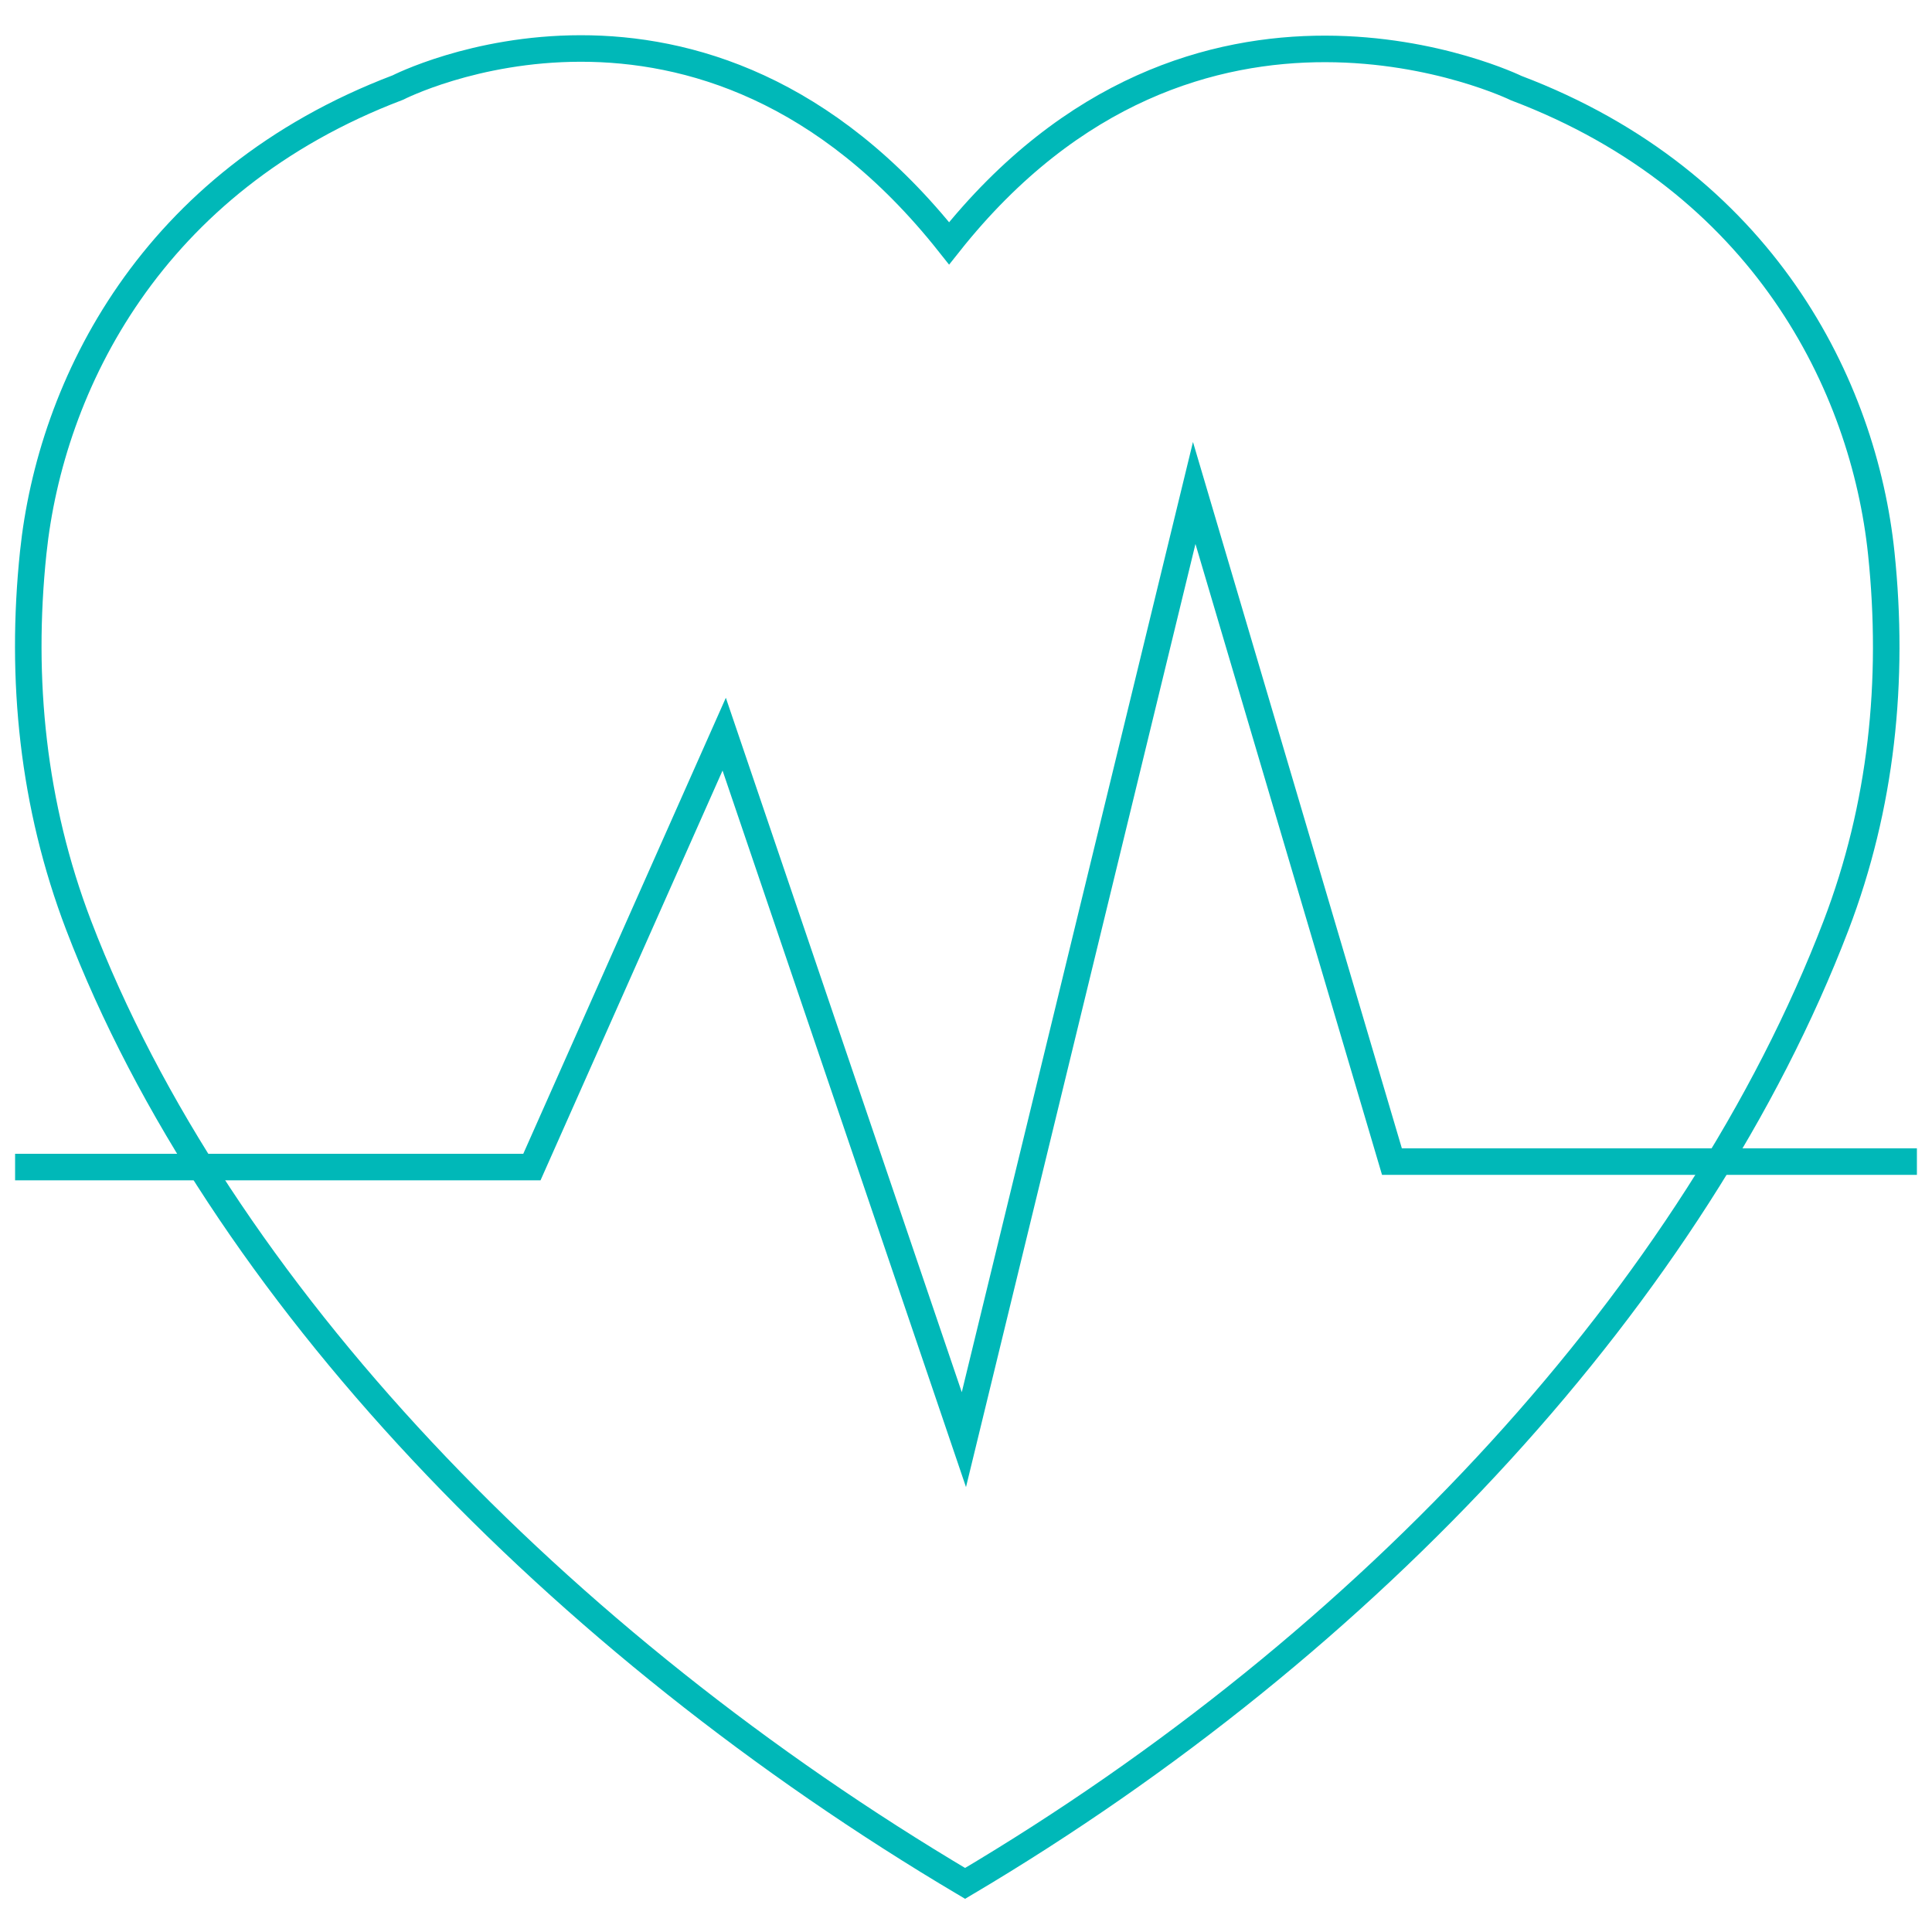
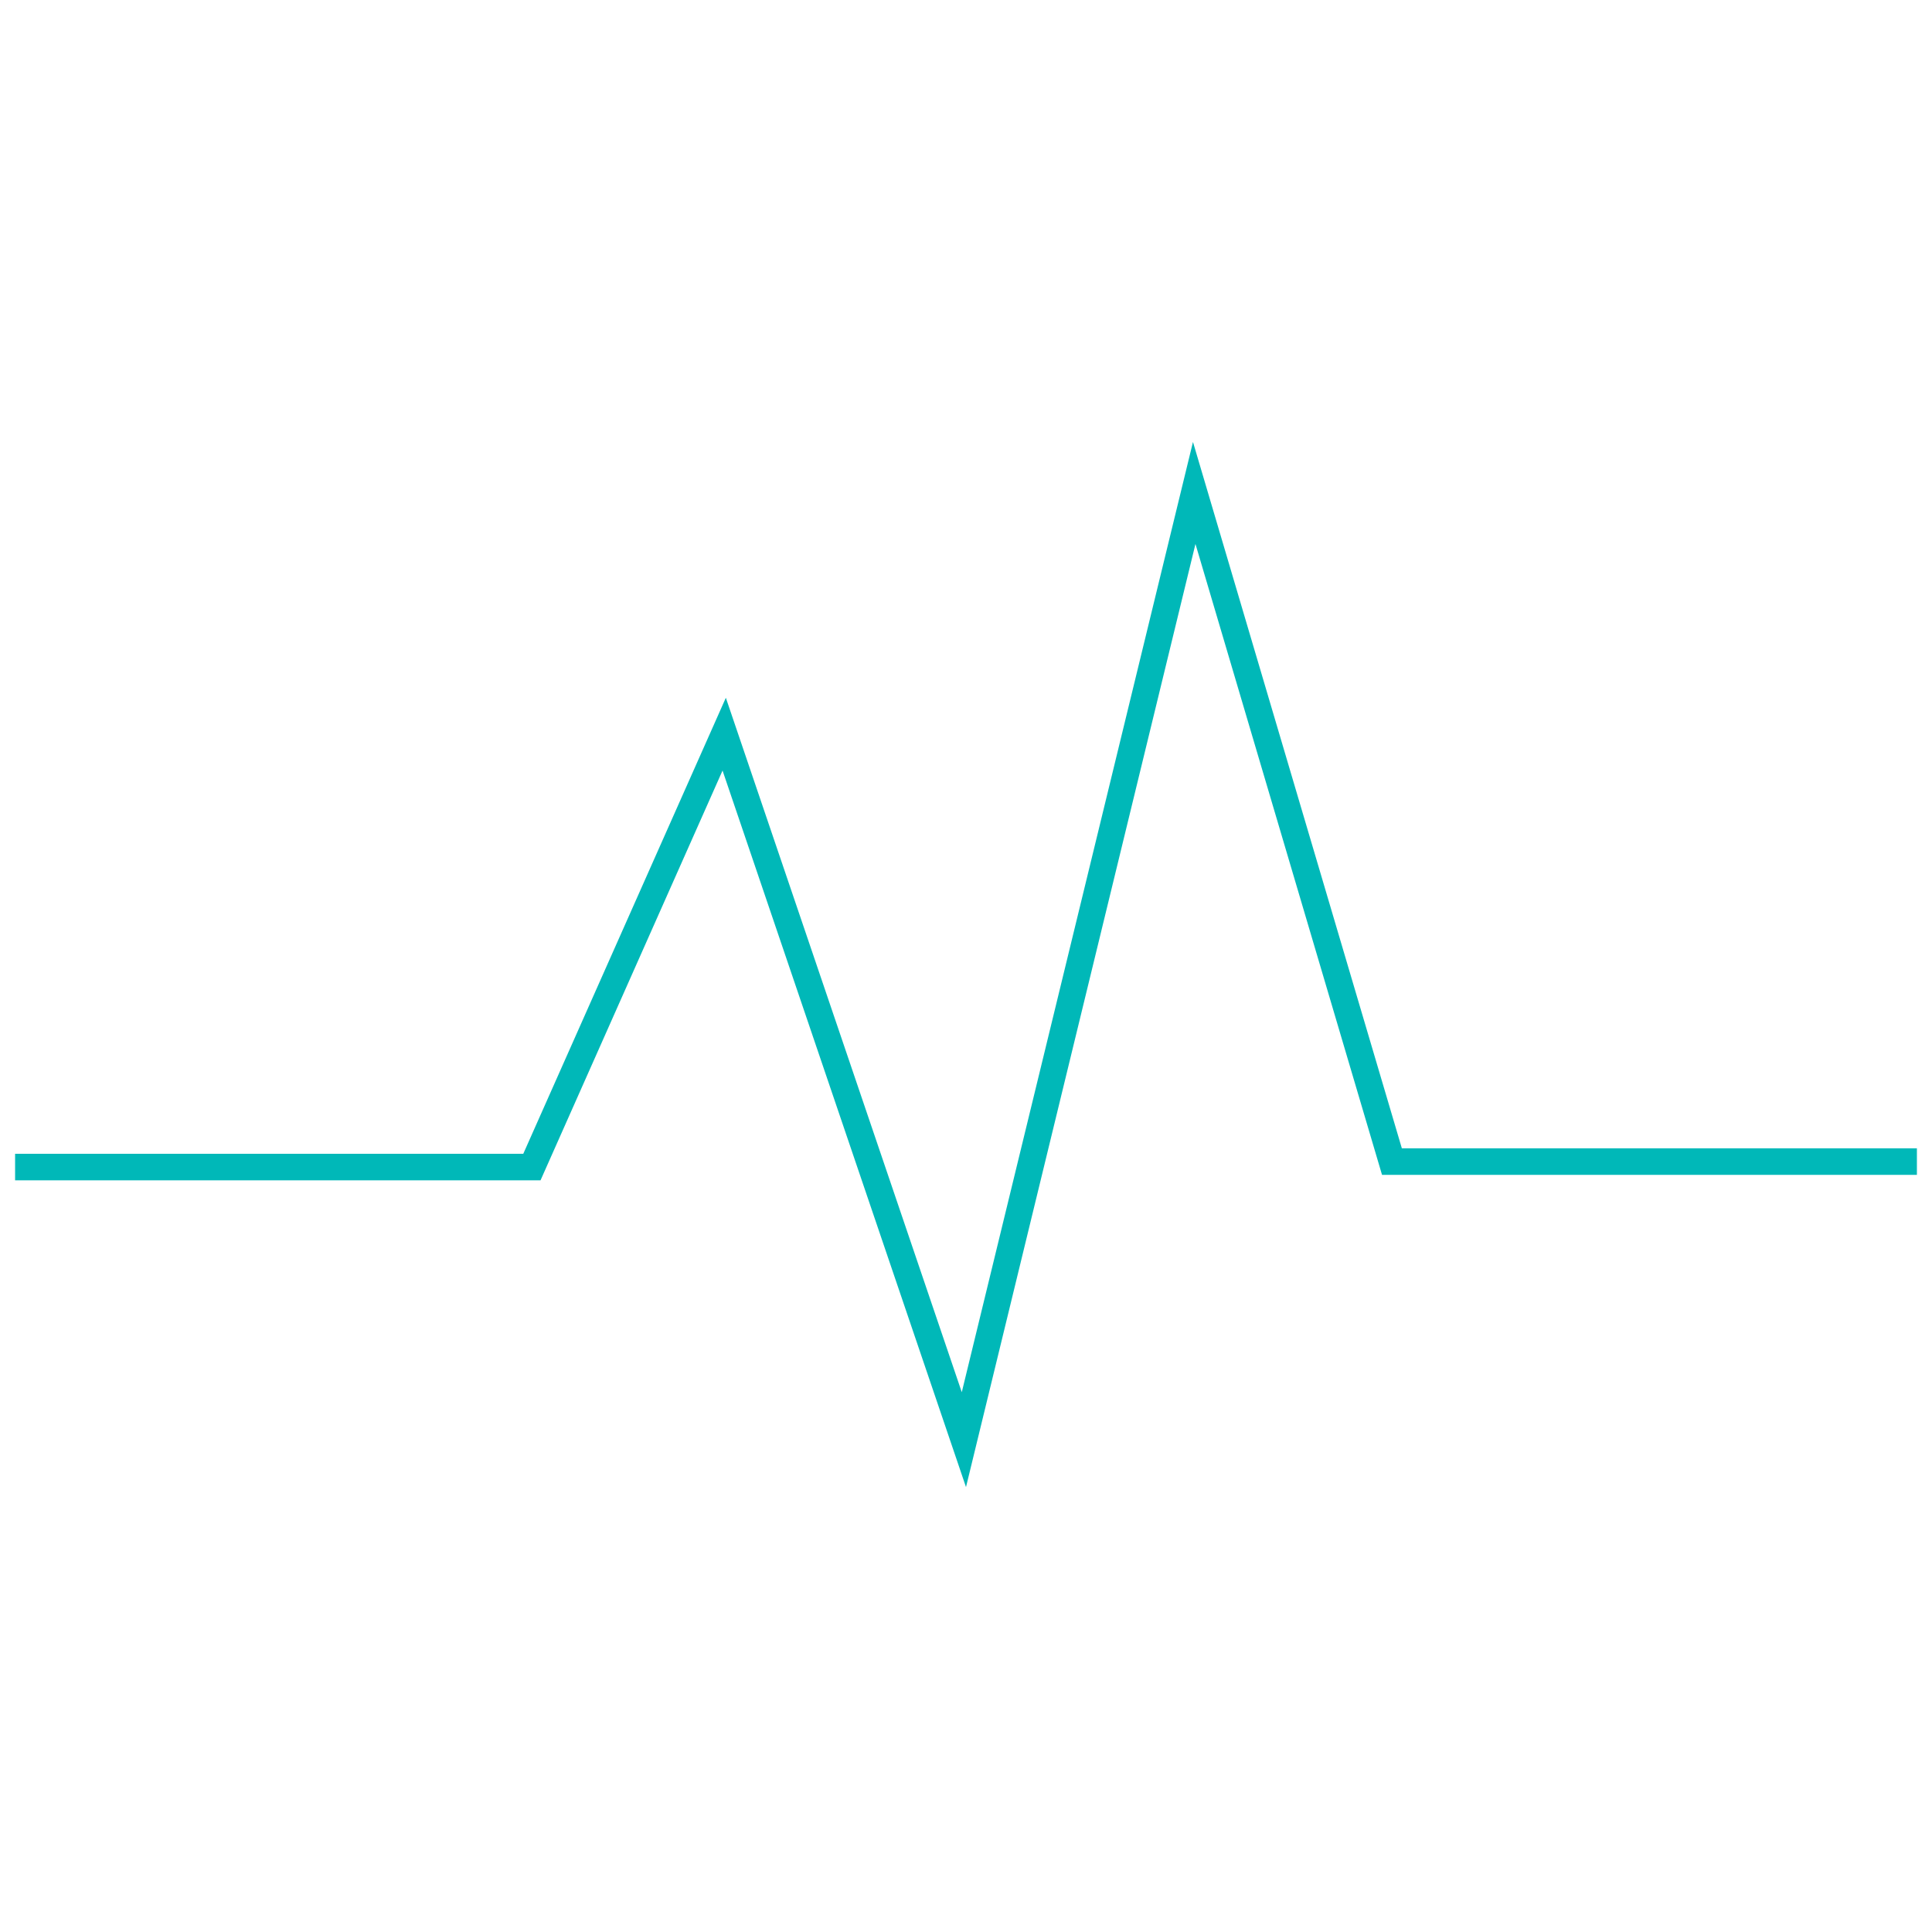
<svg xmlns="http://www.w3.org/2000/svg" version="1.1" id="Layer_1" x="0px" y="0px" viewBox="0 0 64 64" style="enable-background:new 0 0 64 64;" xml:space="preserve">
  <style type="text/css">
	.st0{fill:none;stroke:#00b8b8;stroke-width:0.879;stroke-miterlimit:10;}
</style>
  <g>
    <polyline class="st0" points="0.5,38.66 17.62,38.66 23.99,24.32 31.93,47.69 39.56,16.33 46.11,38.48 63.5,38.48  " />
-     <path class="st0" d="M31.44,8.06c8.19-10.32,18.79-5.14,18.79-5.14c8.18,3.1,11.51,9.85,12.09,15.41c0.44,4.22,0.01,8.38-1.5,12.33   c-4.63,12.09-15.41,23.77-28.85,31.73C18.54,54.43,7.22,42.73,2.6,30.64c-1.51-3.96-1.94-8.12-1.5-12.33   C1.68,12.76,5.01,6,13.18,2.9C13.18,2.9,23.25-2.27,31.44,8.06z" />
  </g>
</svg>